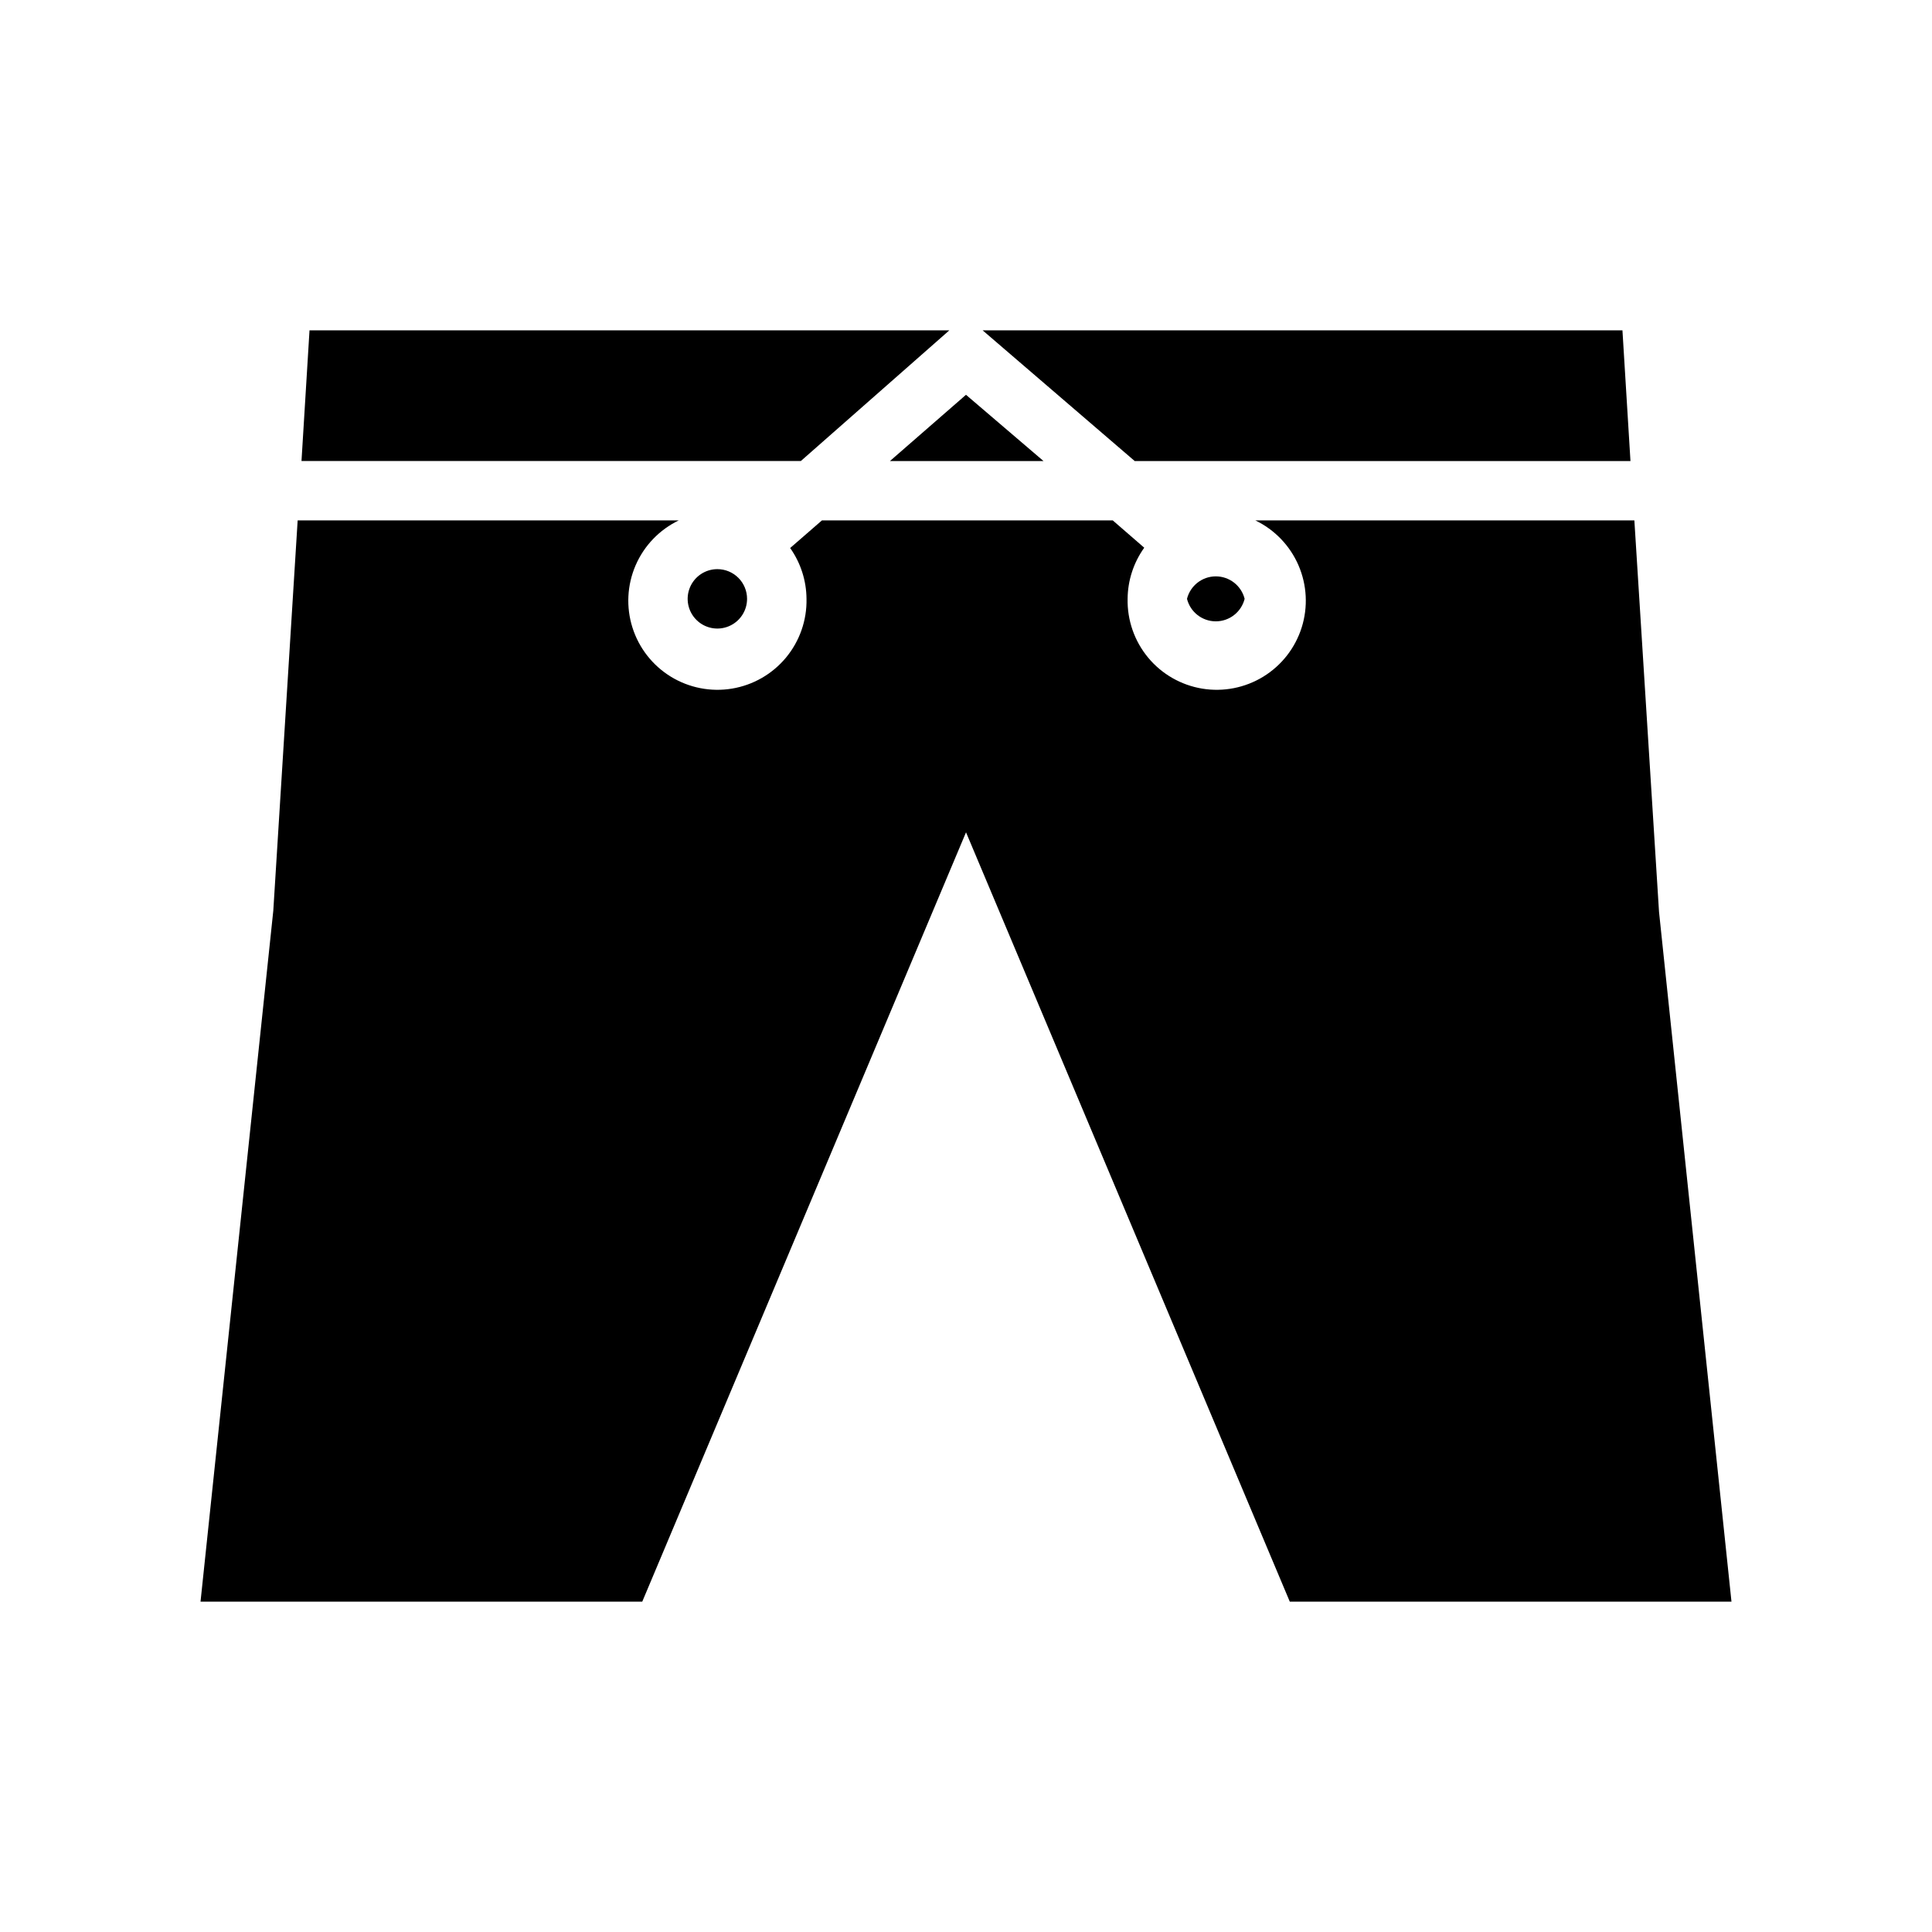
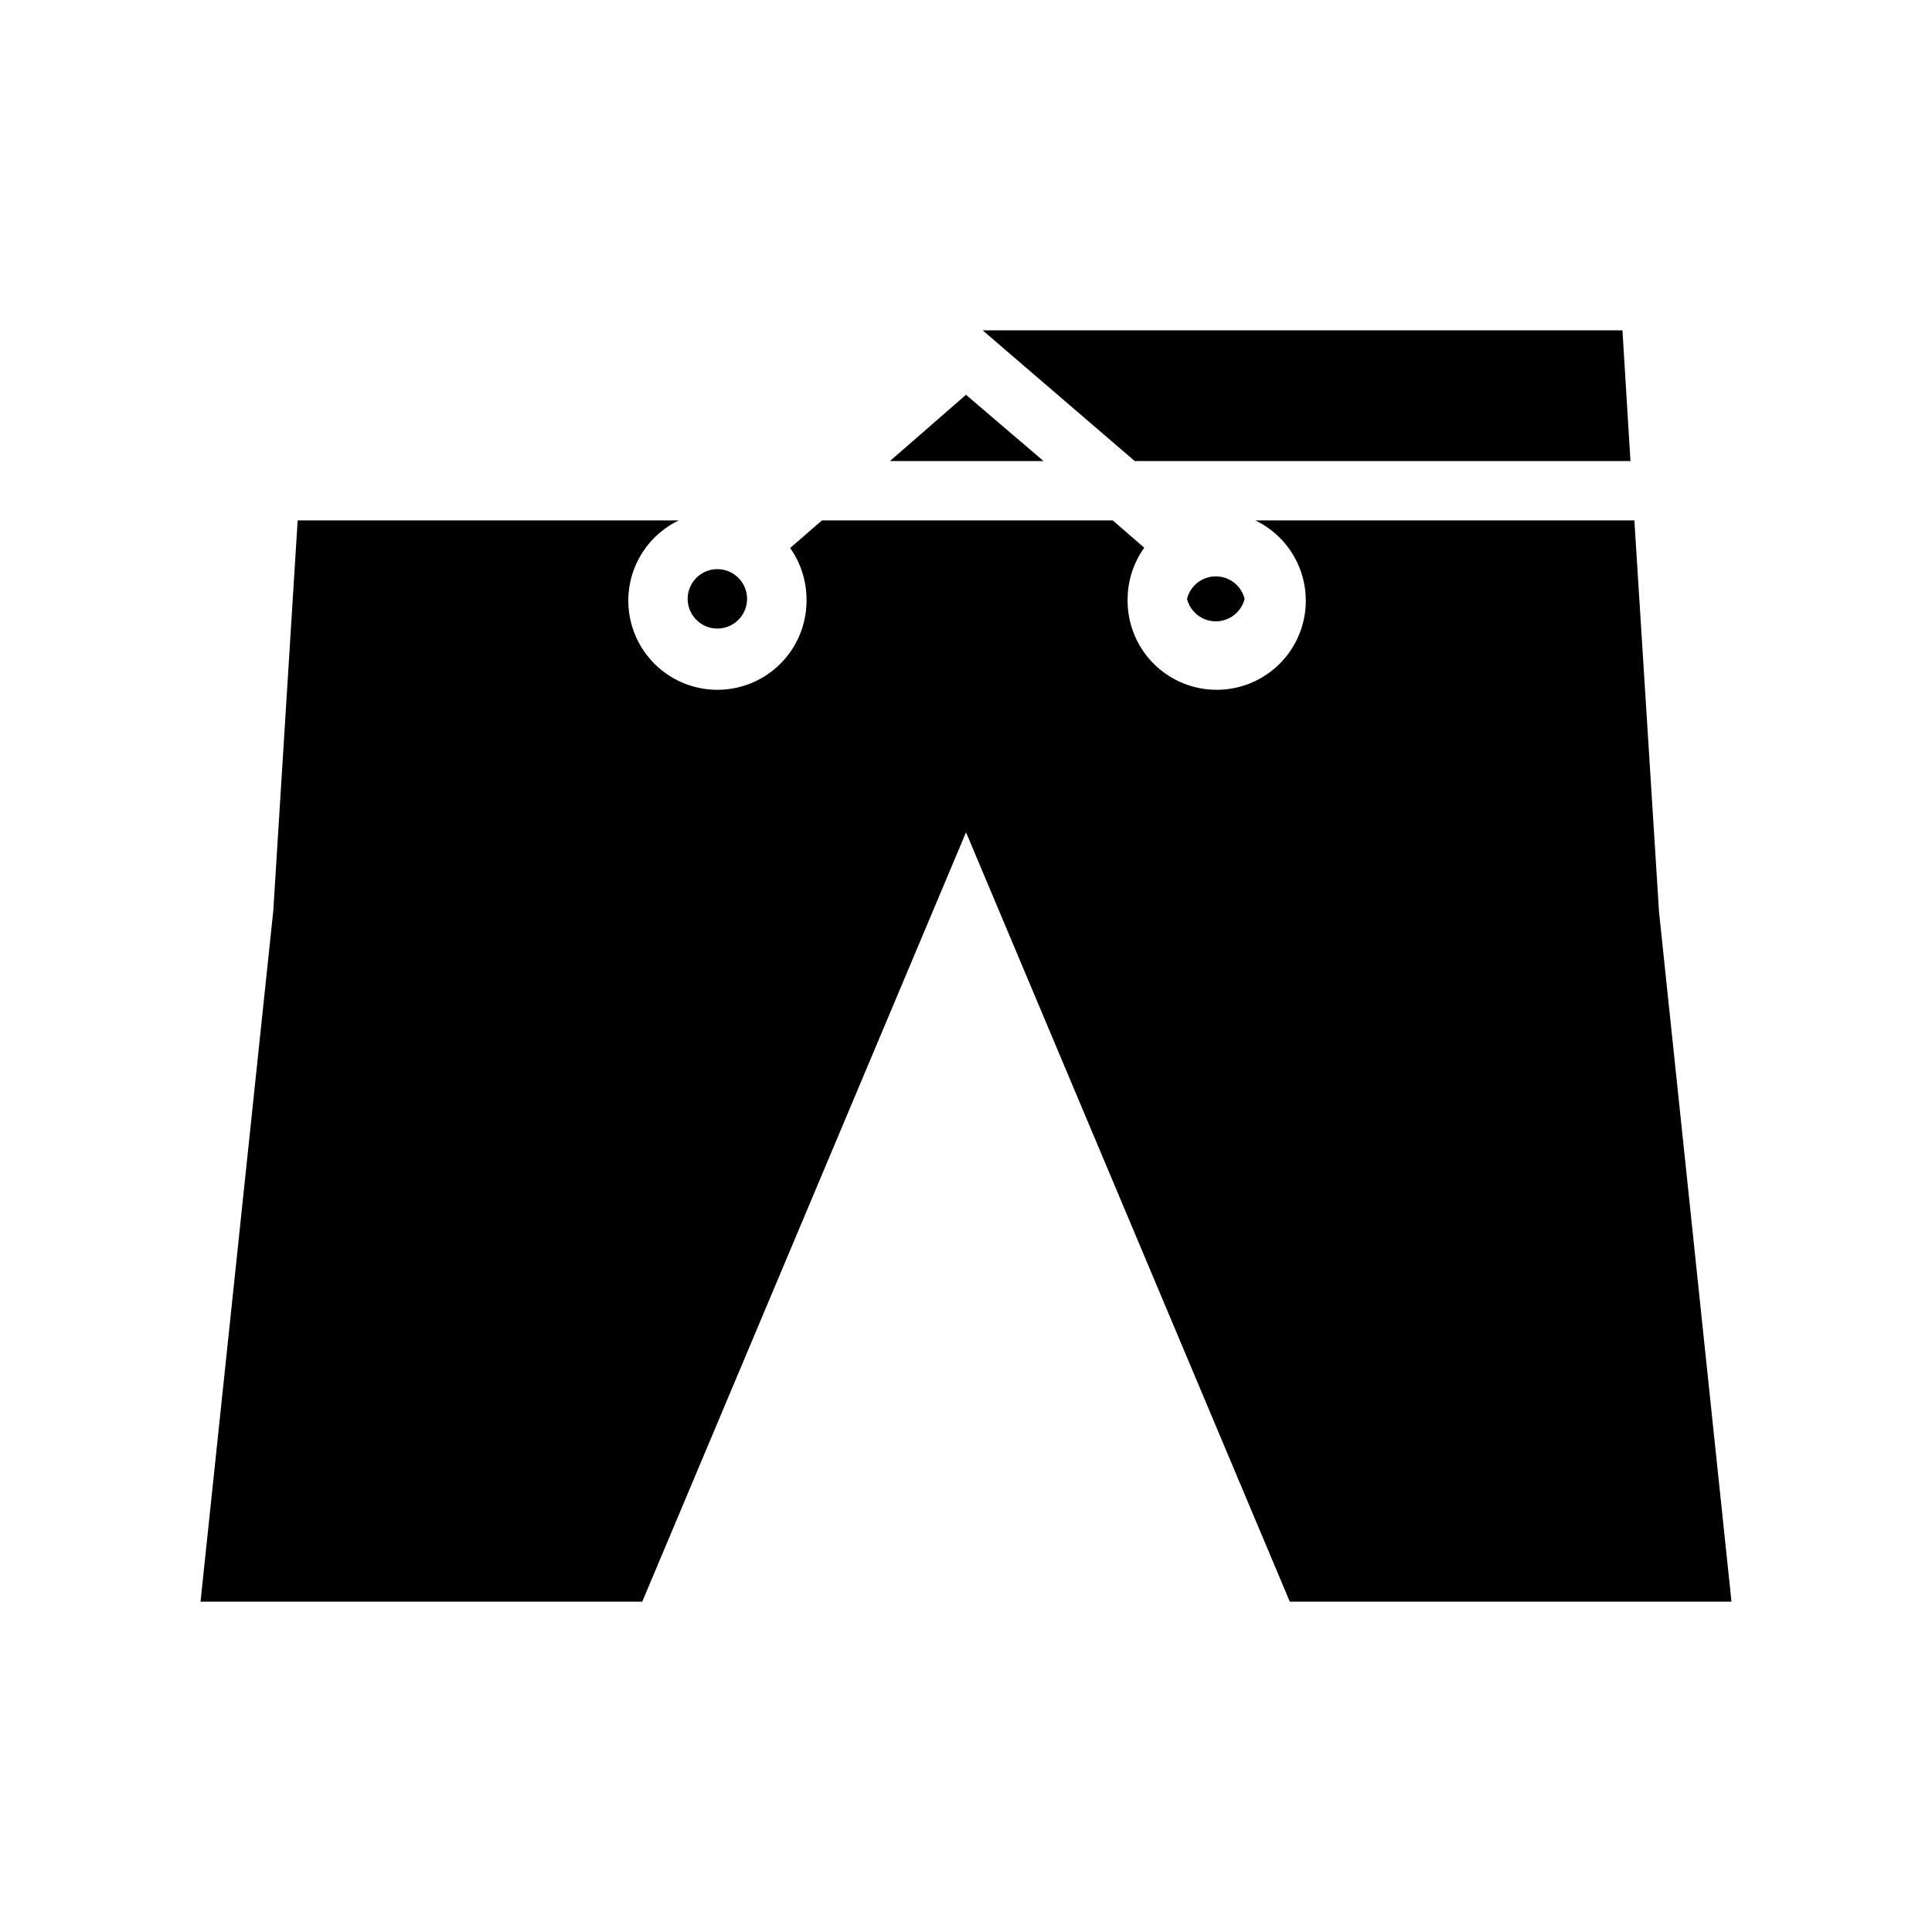
<svg xmlns="http://www.w3.org/2000/svg" fill="#000000" width="800px" height="800px" version="1.1" viewBox="144 144 512 512">
  <g>
    <path d="m602.86 568.46h-117.05l-85.805-203.89-85.805 203.89h-117.06l19.285-183.11 6.457-103.44h101c-5.121 2.465-9.18 6.691-11.438 11.906-2.254 5.215-2.555 11.07-0.84 16.488 1.711 5.418 5.32 10.039 10.16 13.012 4.844 2.973 10.598 4.102 16.203 3.176 5.606-0.926 10.691-3.84 14.32-8.211 3.633-4.375 5.566-9.906 5.445-15.59-0.035-4.824-1.547-9.52-4.332-13.461l8.426-7.32h77.066l8.344 7.242c-2.828 3.953-4.367 8.68-4.406 13.539-0.121 5.684 1.812 11.215 5.441 15.59 3.629 4.371 8.715 7.285 14.32 8.211 5.609 0.926 11.359-0.203 16.203-3.176 4.844-2.973 8.453-7.594 10.164-13.012s1.41-11.273-0.844-16.488c-2.258-5.215-6.316-9.441-11.438-11.906h100.45l6.535 103.75z" />
    <path d="m341.98 302.7c0 3.184-1.918 6.055-4.859 7.273s-6.328 0.547-8.578-1.707c-2.25-2.25-2.926-5.637-1.707-8.578s4.09-4.859 7.273-4.859c2.09 0 4.09 0.828 5.566 2.305 1.477 1.477 2.305 3.481 2.305 5.566z" />
    <path d="m473.84 302.7c-0.879 3.504-4.027 5.961-7.637 5.961-3.613 0-6.758-2.457-7.637-5.961 0.879-3.5 4.023-5.957 7.637-5.957 3.609 0 6.758 2.457 7.637 5.957z" />
    <path d="m576.09 266.18h-131.38l-40.305-34.637h169.56z" />
    <path d="m420.54 266.18h-40.695l20.152-17.555z" />
-     <path d="m395.59 231.54-39.359 34.637h-132.33l2.125-34.637z" />
  </g>
</svg>